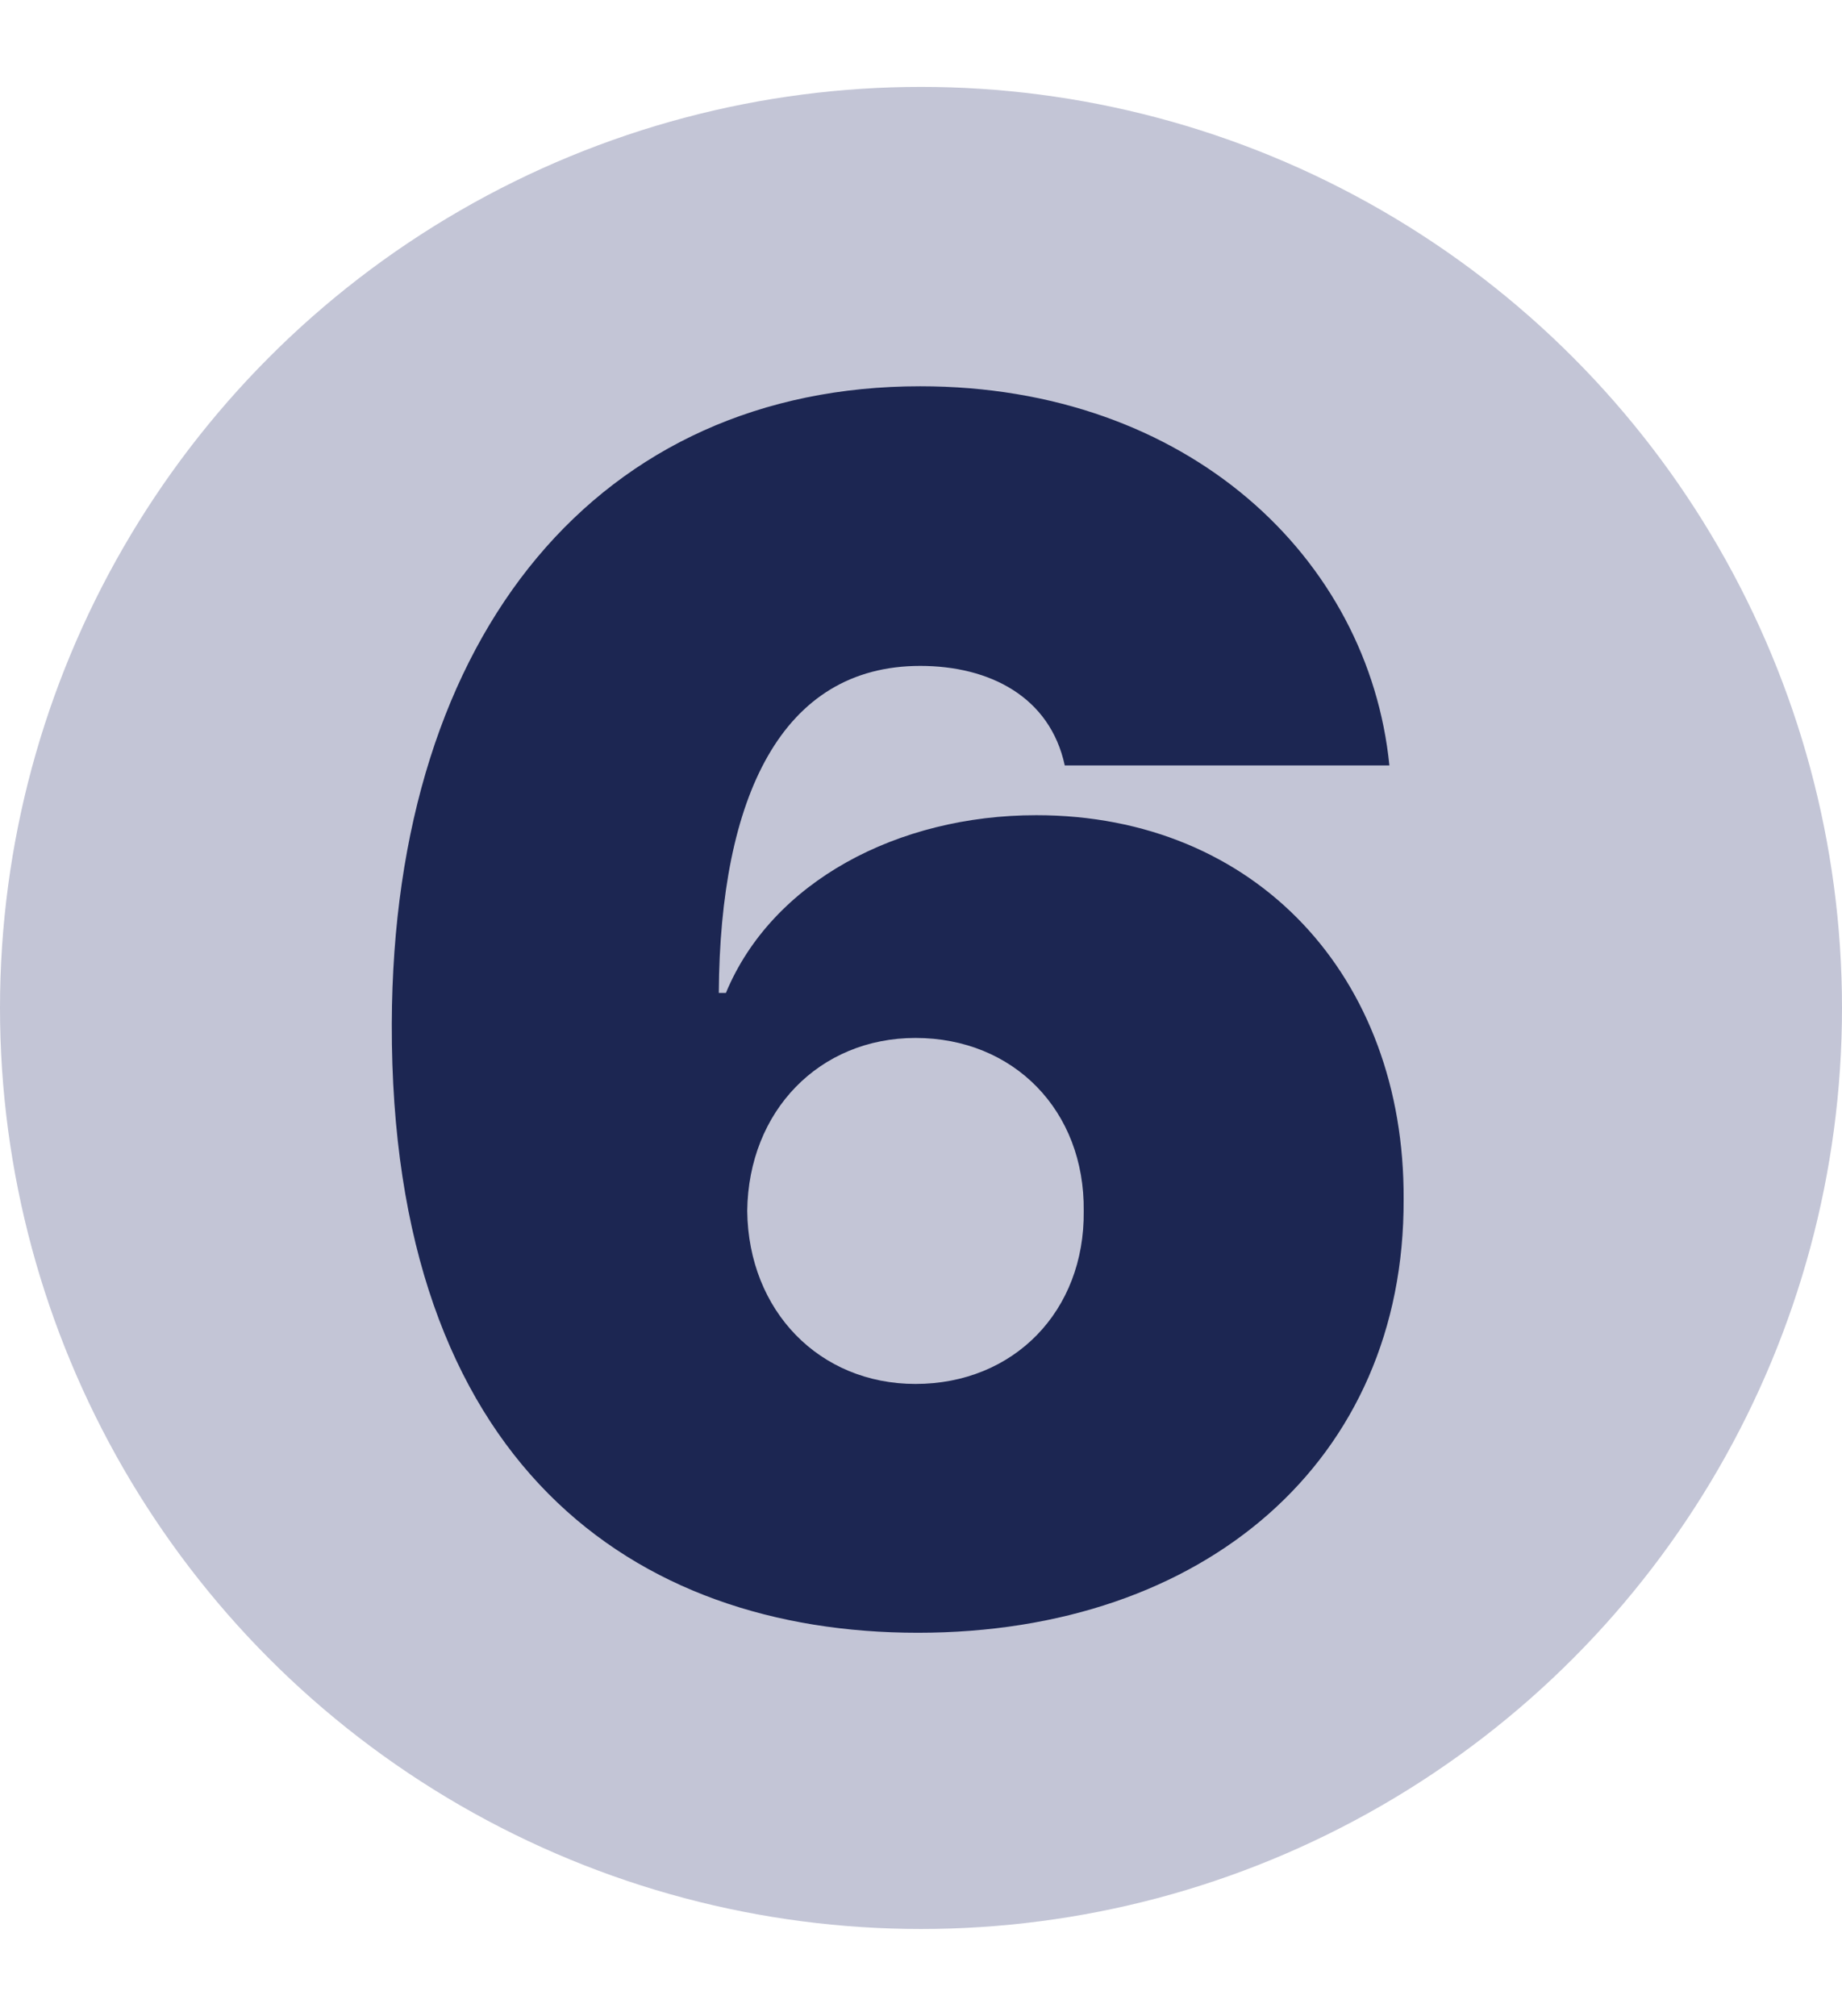
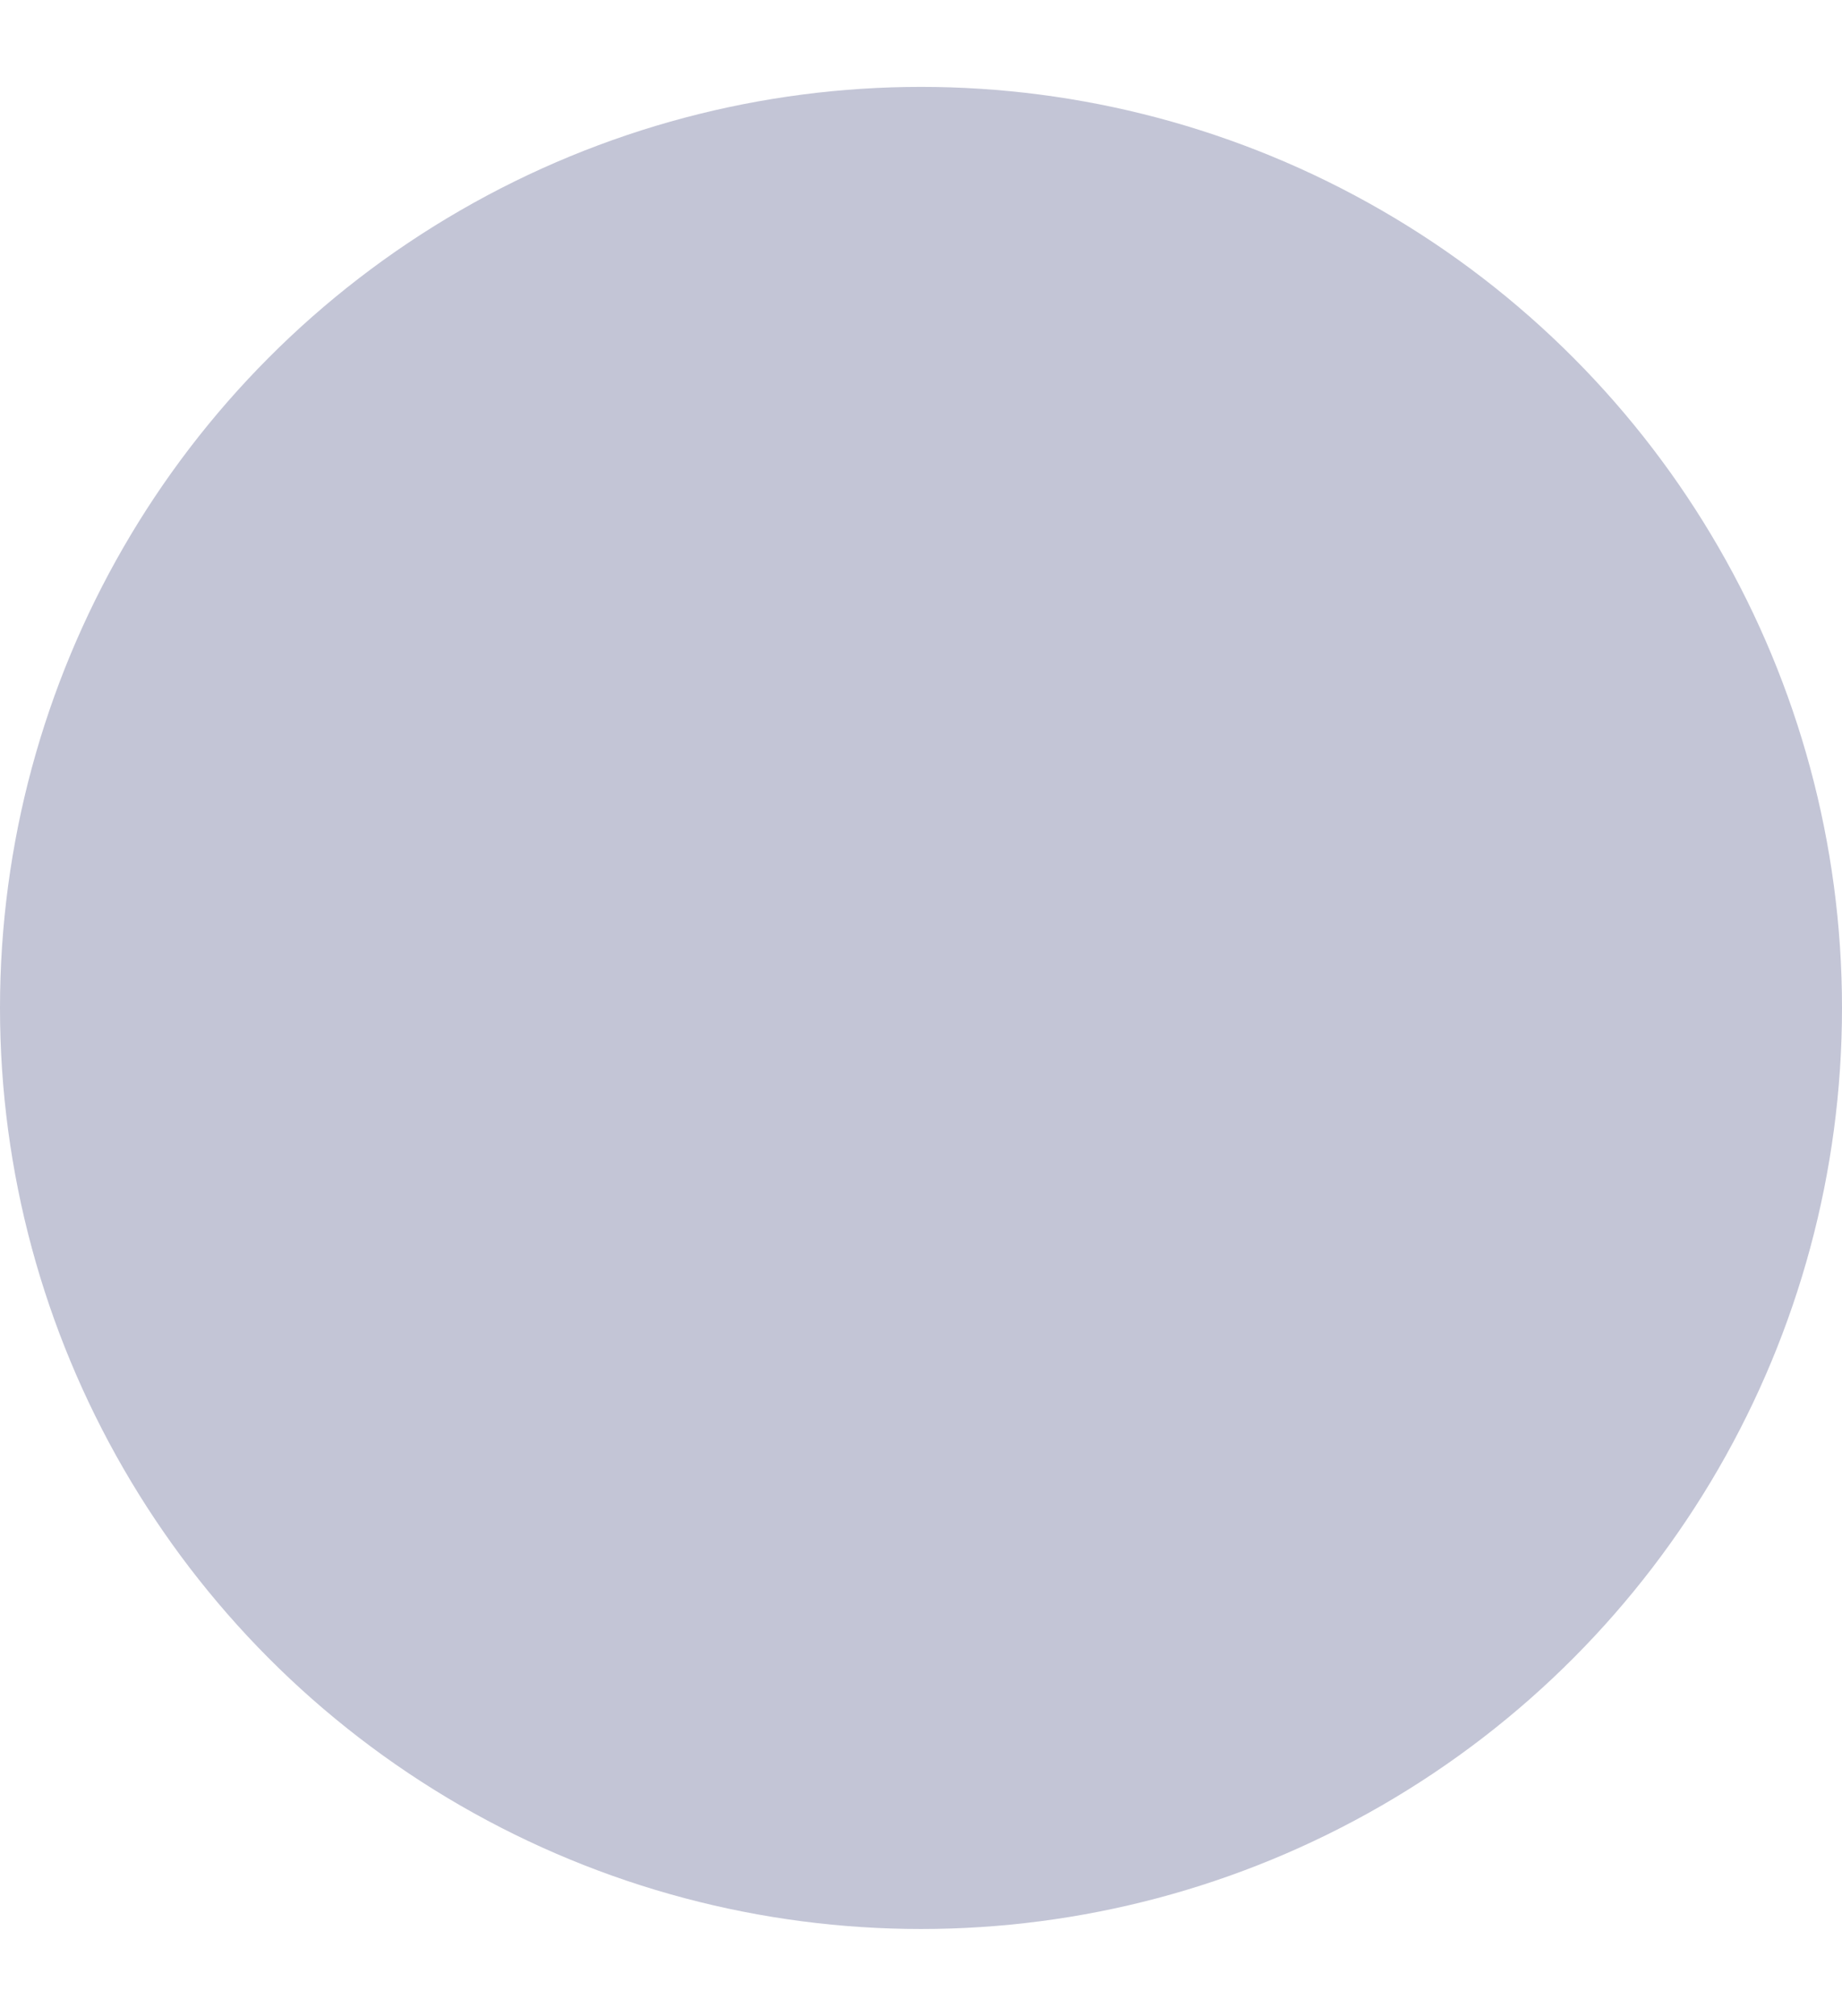
<svg xmlns="http://www.w3.org/2000/svg" width="106" height="116" viewBox="0 0 106 116" fill="none">
  <circle cx="53" cy="58" r="53" fill="#C3C5D6" />
-   <path d="M52.818 93.954C69.318 93.954 80.841 84.034 80.773 69C80.841 56.216 72.284 46.909 59.636 46.909C51.659 46.909 44.432 50.727 41.773 57.136H41.364C41.432 45.852 44.977 38.318 52.955 38.318C56.943 38.318 60.42 40.091 61.273 44.045H79.954C78.761 32.114 68.364 22.227 52.955 22.227C34.648 22.227 22.614 36.273 22.546 58.909C22.477 84.273 36.523 93.954 52.818 93.954ZM52.682 79.636C47.159 79.636 43.068 75.443 43 69.682C43.068 63.92 47.159 59.727 52.682 59.727C58.341 59.727 62.432 63.92 62.364 69.682C62.432 75.443 58.341 79.636 52.682 79.636Z" fill="#1C2652" />
</svg>